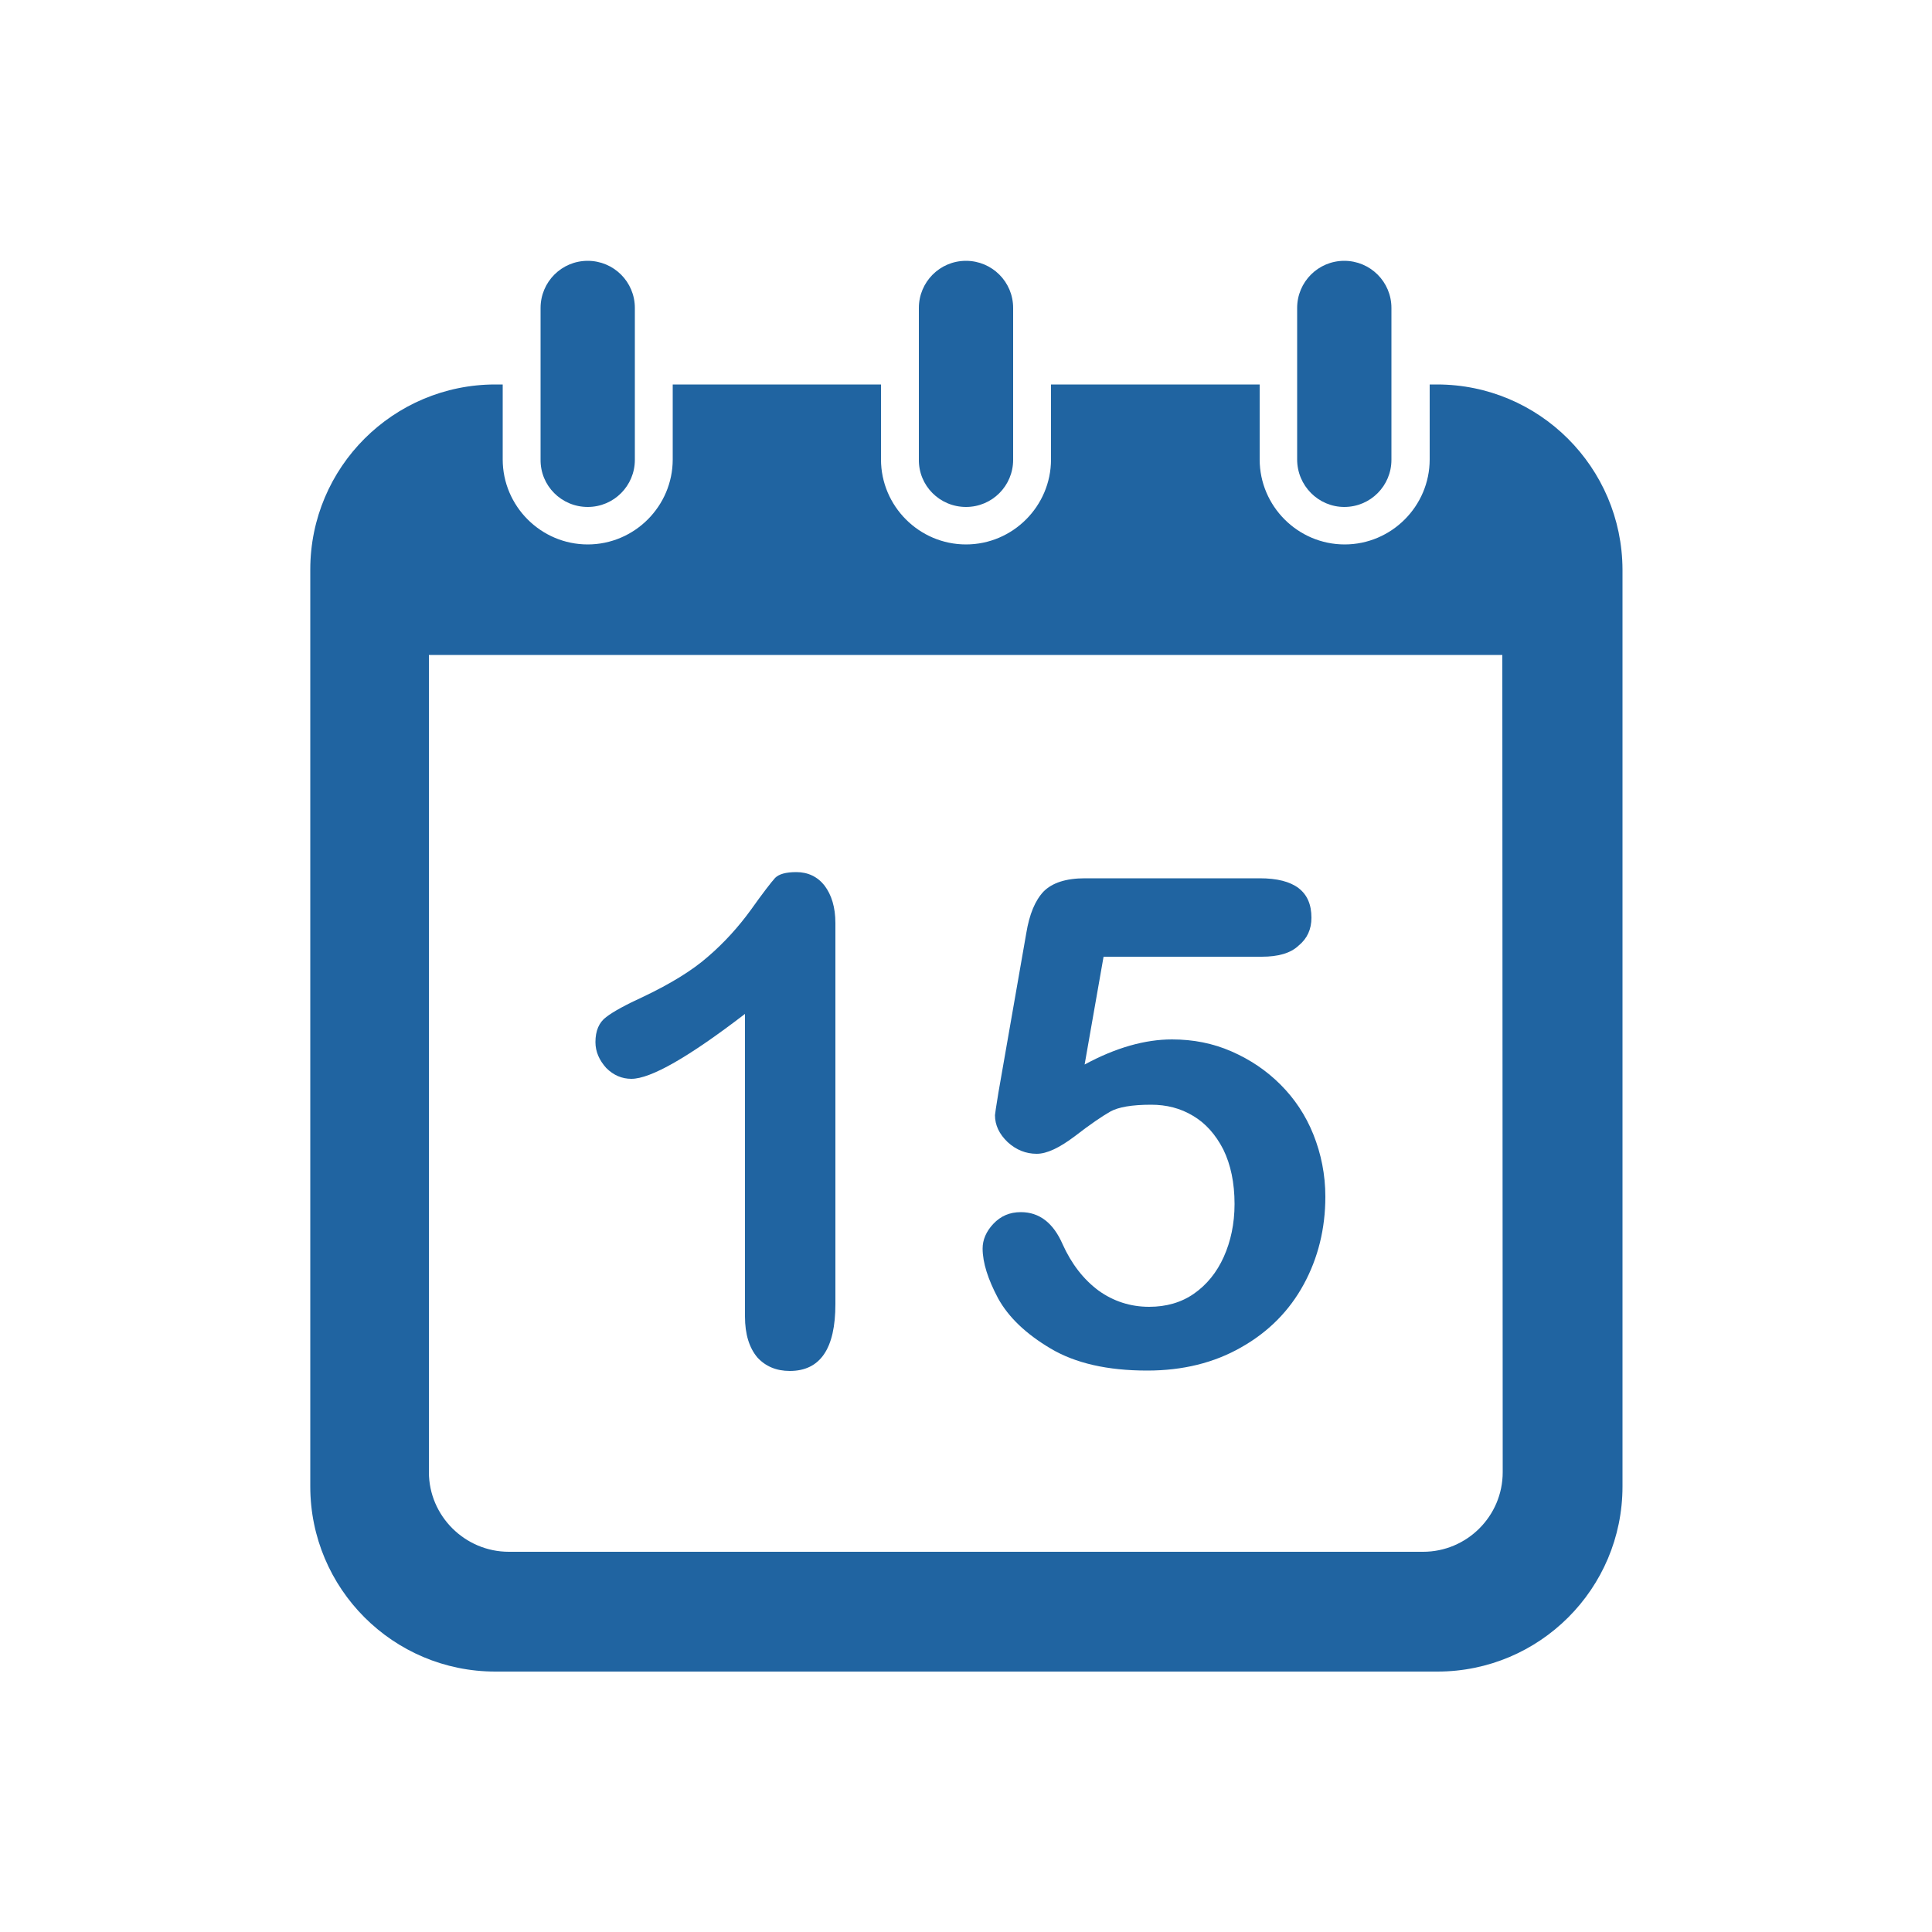
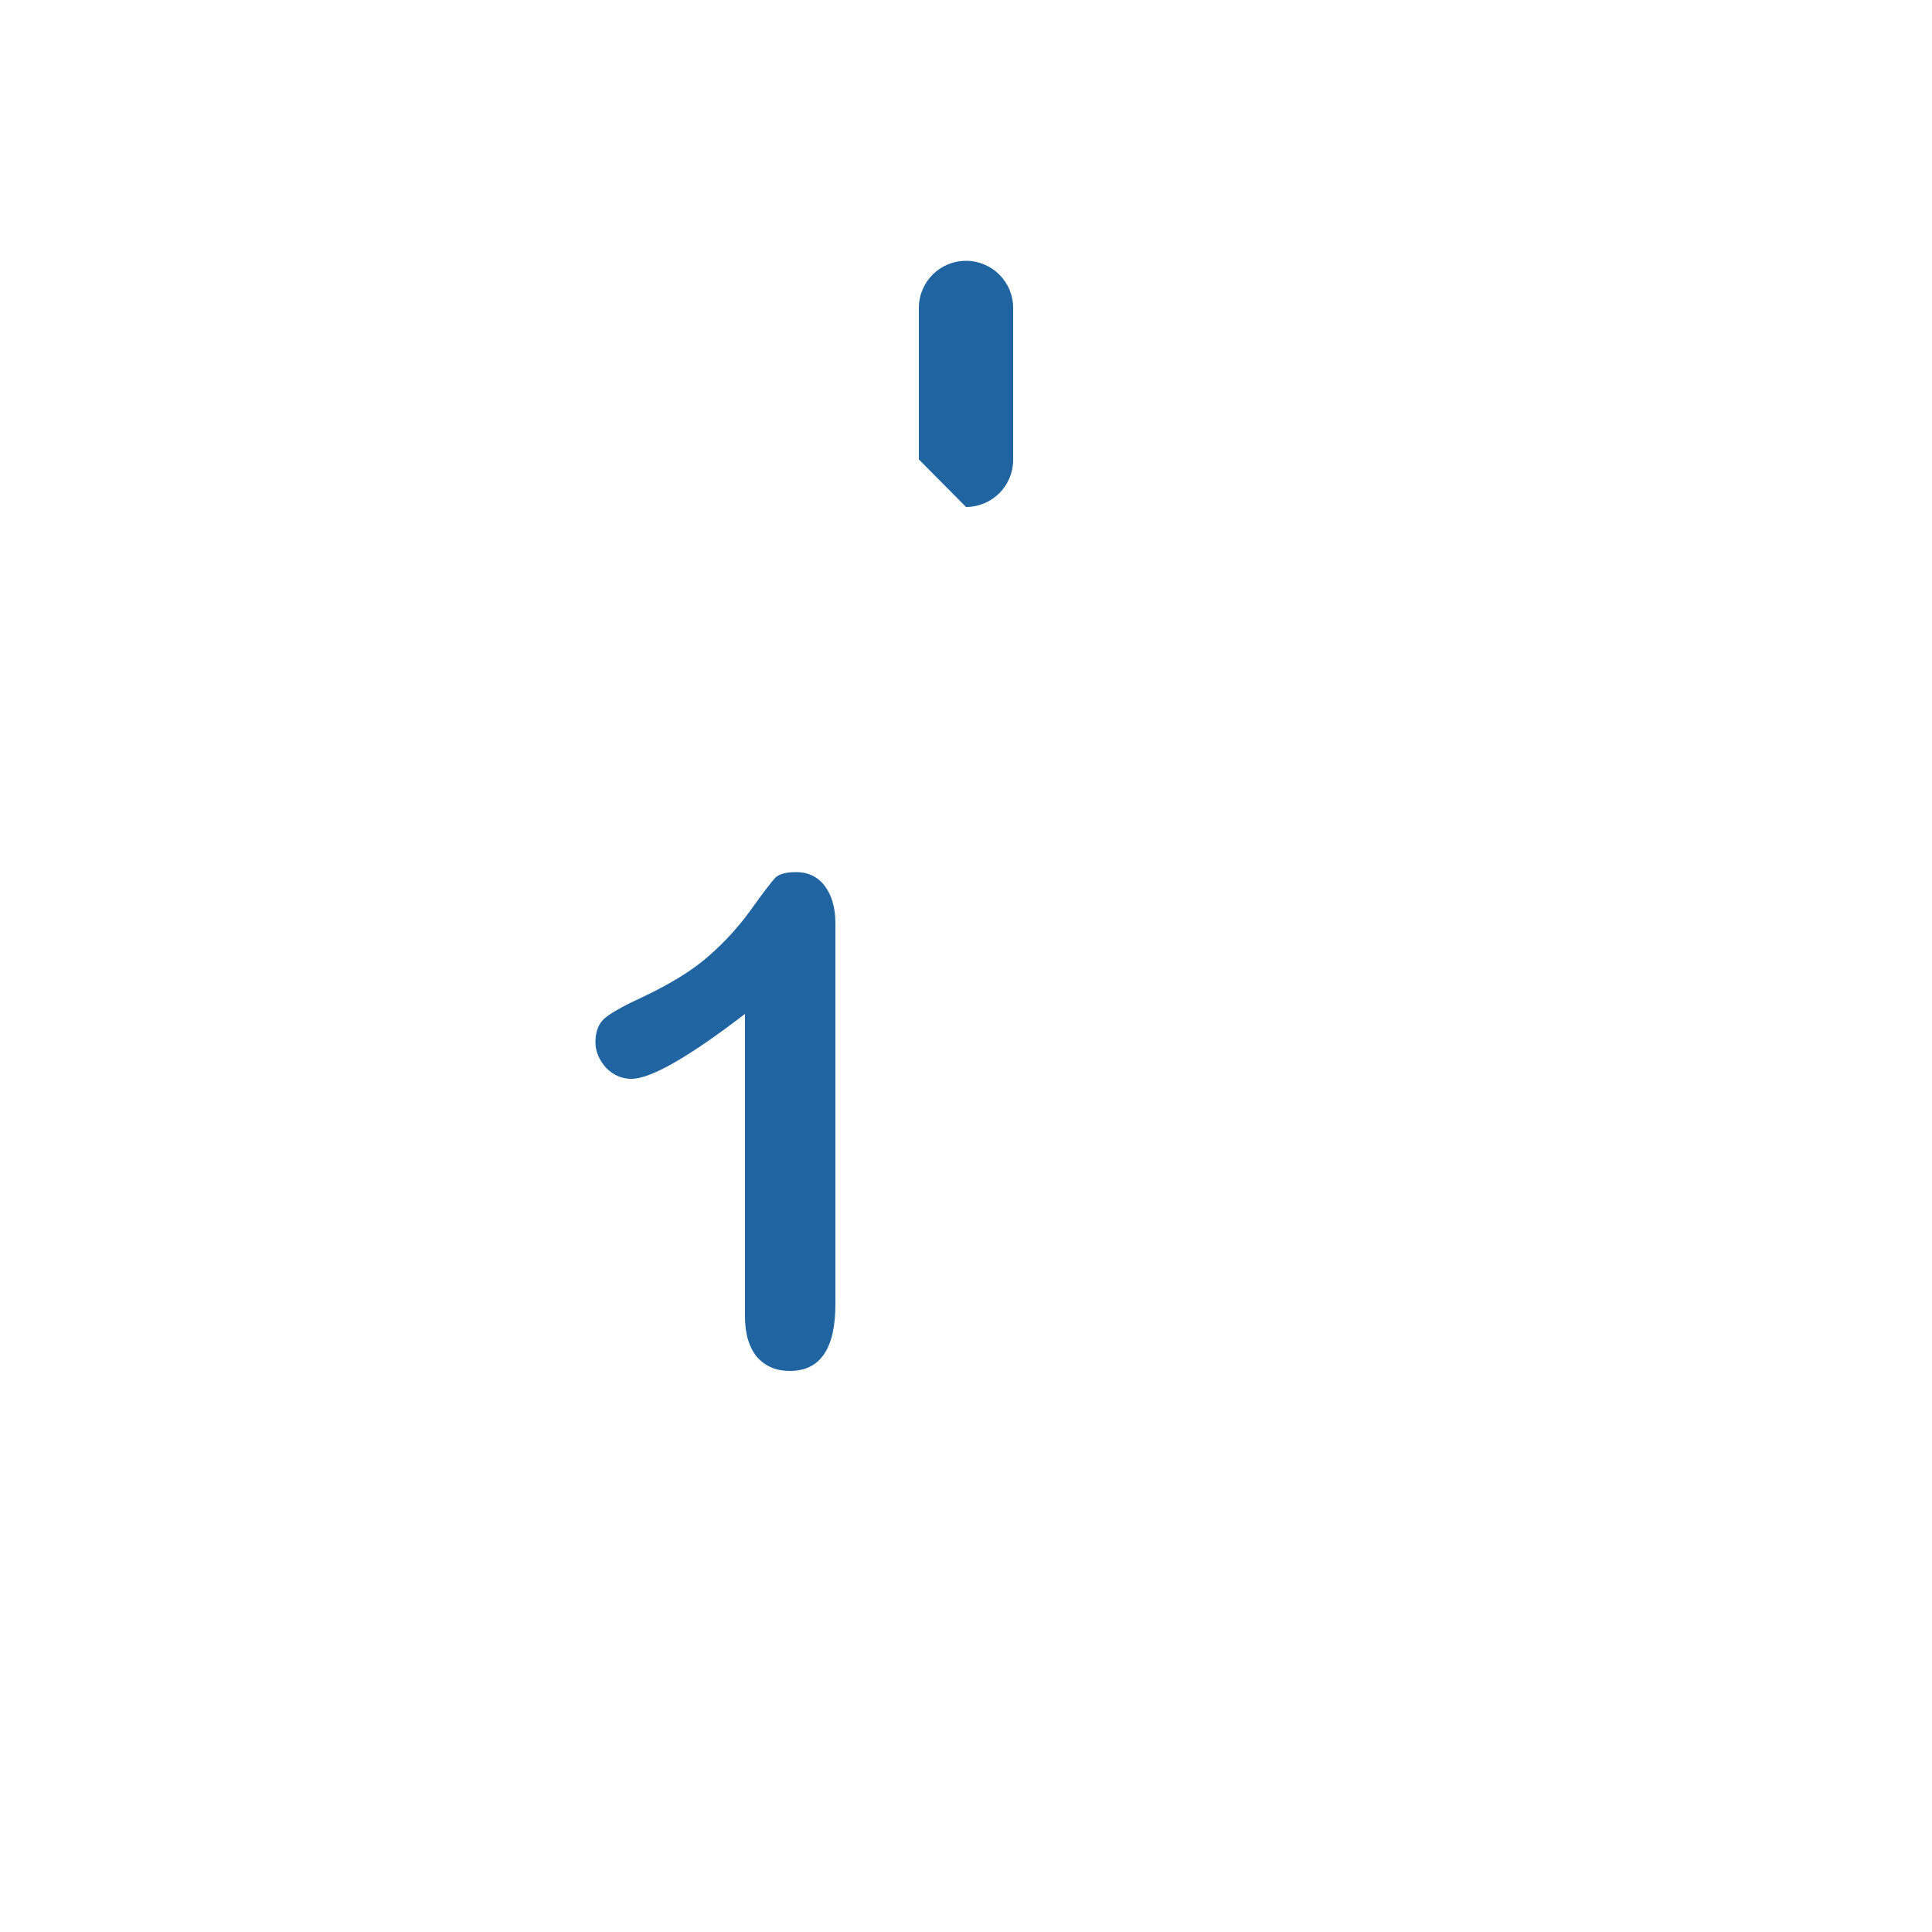
<svg xmlns="http://www.w3.org/2000/svg" version="1.1" id="レイヤー_1" x="0" y="0" viewBox="0 0 500 500" xml:space="preserve">
  <style>.st0{fill:#2064a1}</style>
-   <path id="path4_1_" class="st0" d="M152.1 131.2c6.8 0 12.2-5.5 12.2-12.2V79.7c0-6.8-5.5-12.2-12.2-12.2-6.8 0-12.2 5.5-12.2 12.2v39.2c-.1 6.8 5.4 12.3 12.2 12.3z" />
-   <path id="path6" class="st0" d="M250 131.2c6.8 0 12.2-5.5 12.2-12.2V79.7c0-6.8-5.5-12.2-12.2-12.2-6.8 0-12.2 5.5-12.2 12.2v39.2c-.1 6.8 5.4 12.3 12.2 12.3z" />
-   <path id="path8" class="st0" d="M347.9 131.2c6.8 0 12.2-5.5 12.2-12.2V79.7c0-6.8-5.5-12.2-12.2-12.2-6.8 0-12.2 5.5-12.2 12.2v39.2c0 6.8 5.5 12.3 12.2 12.3z" />
-   <path id="path12" class="st0" d="M371.9 99.5H370v19.4c0 12.1-9.9 22-22 22s-22-9.9-22-22V99.5h-54v19.4c0 12.1-9.9 22-22 22s-22-9.9-22-22V99.5h-53.9v19.4c0 12.1-9.9 22-22 22s-22-9.9-22-22V99.5h-1.9c-26.4 0-47.9 21.4-47.9 47.9v237.3c0 26.4 21.4 47.9 47.9 47.9H372c26.4 0 47.9-21.4 47.9-47.9V147.4c-.1-26.5-21.6-47.9-48-47.9zm17 281.5c0 11.4-9.3 20.6-20.6 20.6H131.7c-11.4 0-20.7-9.3-20.7-20.6V169.5h277.8l.1 211.5z" />
+   <path id="path6" class="st0" d="M250 131.2c6.8 0 12.2-5.5 12.2-12.2V79.7c0-6.8-5.5-12.2-12.2-12.2-6.8 0-12.2 5.5-12.2 12.2v39.2z" />
  <path id="path877" class="st0" d="M192.8 340.7v-78.3c-14.6 11.2-24.4 16.8-29.4 16.8-2.4 0-4.6-.9-6.5-2.8-1.8-2-2.8-4.2-2.8-6.7 0-2.9.9-5.1 2.8-6.5 1.8-1.4 5.1-3.2 9.7-5.3 6.9-3.3 12.5-6.7 16.6-10.3 4.2-3.6 7.9-7.7 11.1-12.1 3.2-4.5 5.3-7.2 6.3-8.3 1-1 2.8-1.5 5.5-1.5 3 0 5.5 1.2 7.3 3.5 1.8 2.4 2.8 5.6 2.8 9.7v98.6c0 11.5-3.9 17.3-11.8 17.3-3.5 0-6.3-1.2-8.4-3.5-2.1-2.5-3.2-6-3.2-10.6z" />
-   <path id="path879" class="st0" d="M326.5 247.6h-40.9l-4.9 27.9c8.1-4.4 15.7-6.5 22.6-6.5 5.5 0 10.6 1 15.4 3.1 4.8 2.1 9 4.9 12.7 8.6 3.6 3.6 6.5 7.9 8.5 12.9s3.1 10.4 3.1 16.1c0 8.3-1.9 15.9-5.6 22.7-3.7 6.8-9.1 12.3-16.2 16.3-7 4-15.1 6-24.3 6-10.3 0-18.6-1.9-25-5.7-6.4-3.8-10.9-8.1-13.6-13-2.6-4.9-4-9.2-4-12.9 0-2.2.9-4.4 2.8-6.4s4.2-3 7.1-3c4.8 0 8.4 2.8 10.8 8.3 2.3 5.1 5.4 9.1 9.3 12 3.9 2.8 8.3 4.2 13.1 4.2 4.4 0 8.3-1.1 11.6-3.4 3.3-2.3 5.9-5.5 7.7-9.5 1.8-4 2.8-8.6 2.8-13.7 0-5.5-1-10.2-2.9-14.1-2-3.9-4.6-6.8-7.8-8.7-3.3-2-6.9-2.9-10.9-2.9-4.9 0-8.5.6-10.6 1.8-2.1 1.2-5.2 3.3-9.2 6.4-4 3-7.2 4.5-9.8 4.5-2.8 0-5.3-1-7.5-3-2.2-2.1-3.3-4.4-3.3-7 0-.3.3-2.2.9-5.9l7.2-41.2c.8-4.9 2.3-8.5 4.5-10.8 2.2-2.2 5.7-3.4 10.7-3.4H326c9 0 13.4 3.4 13.4 10.2 0 3-1.1 5.4-3.3 7.2-2.1 2-5.3 2.9-9.6 2.9z" />
</svg>